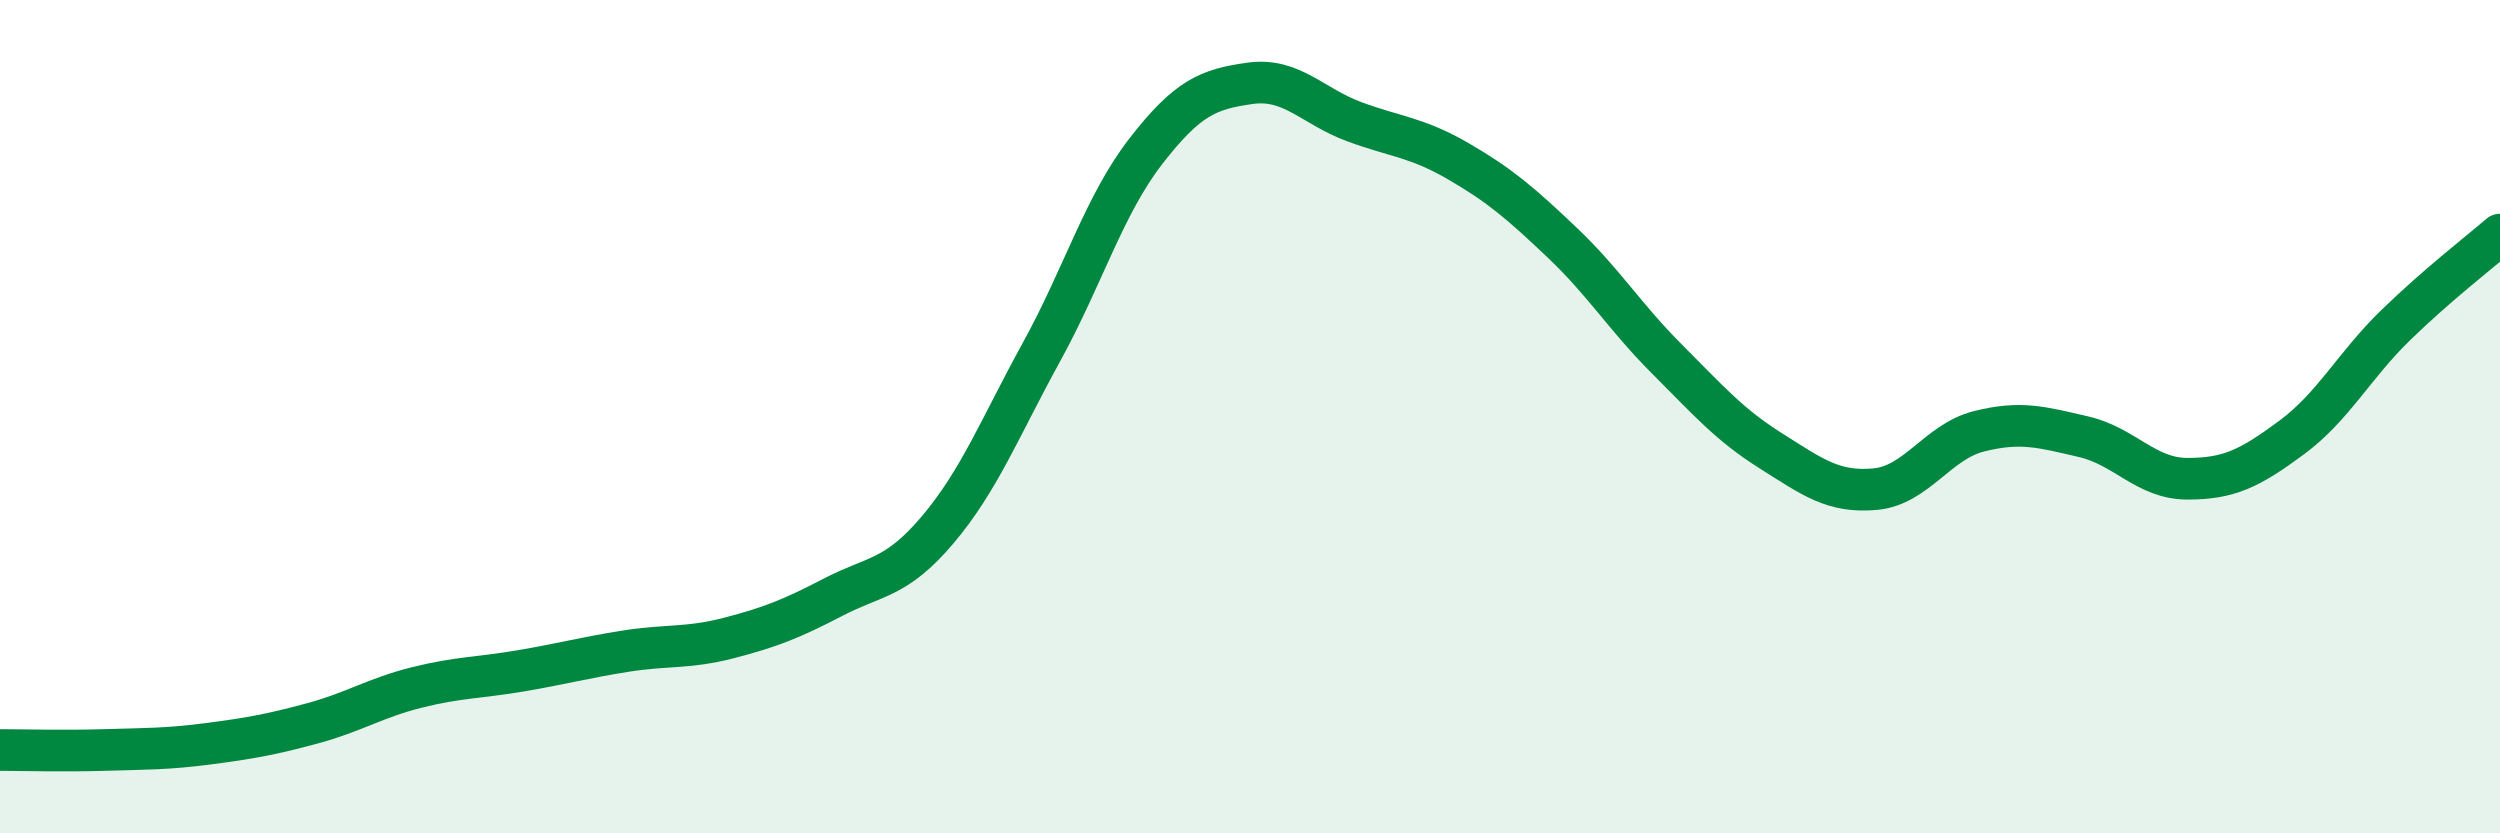
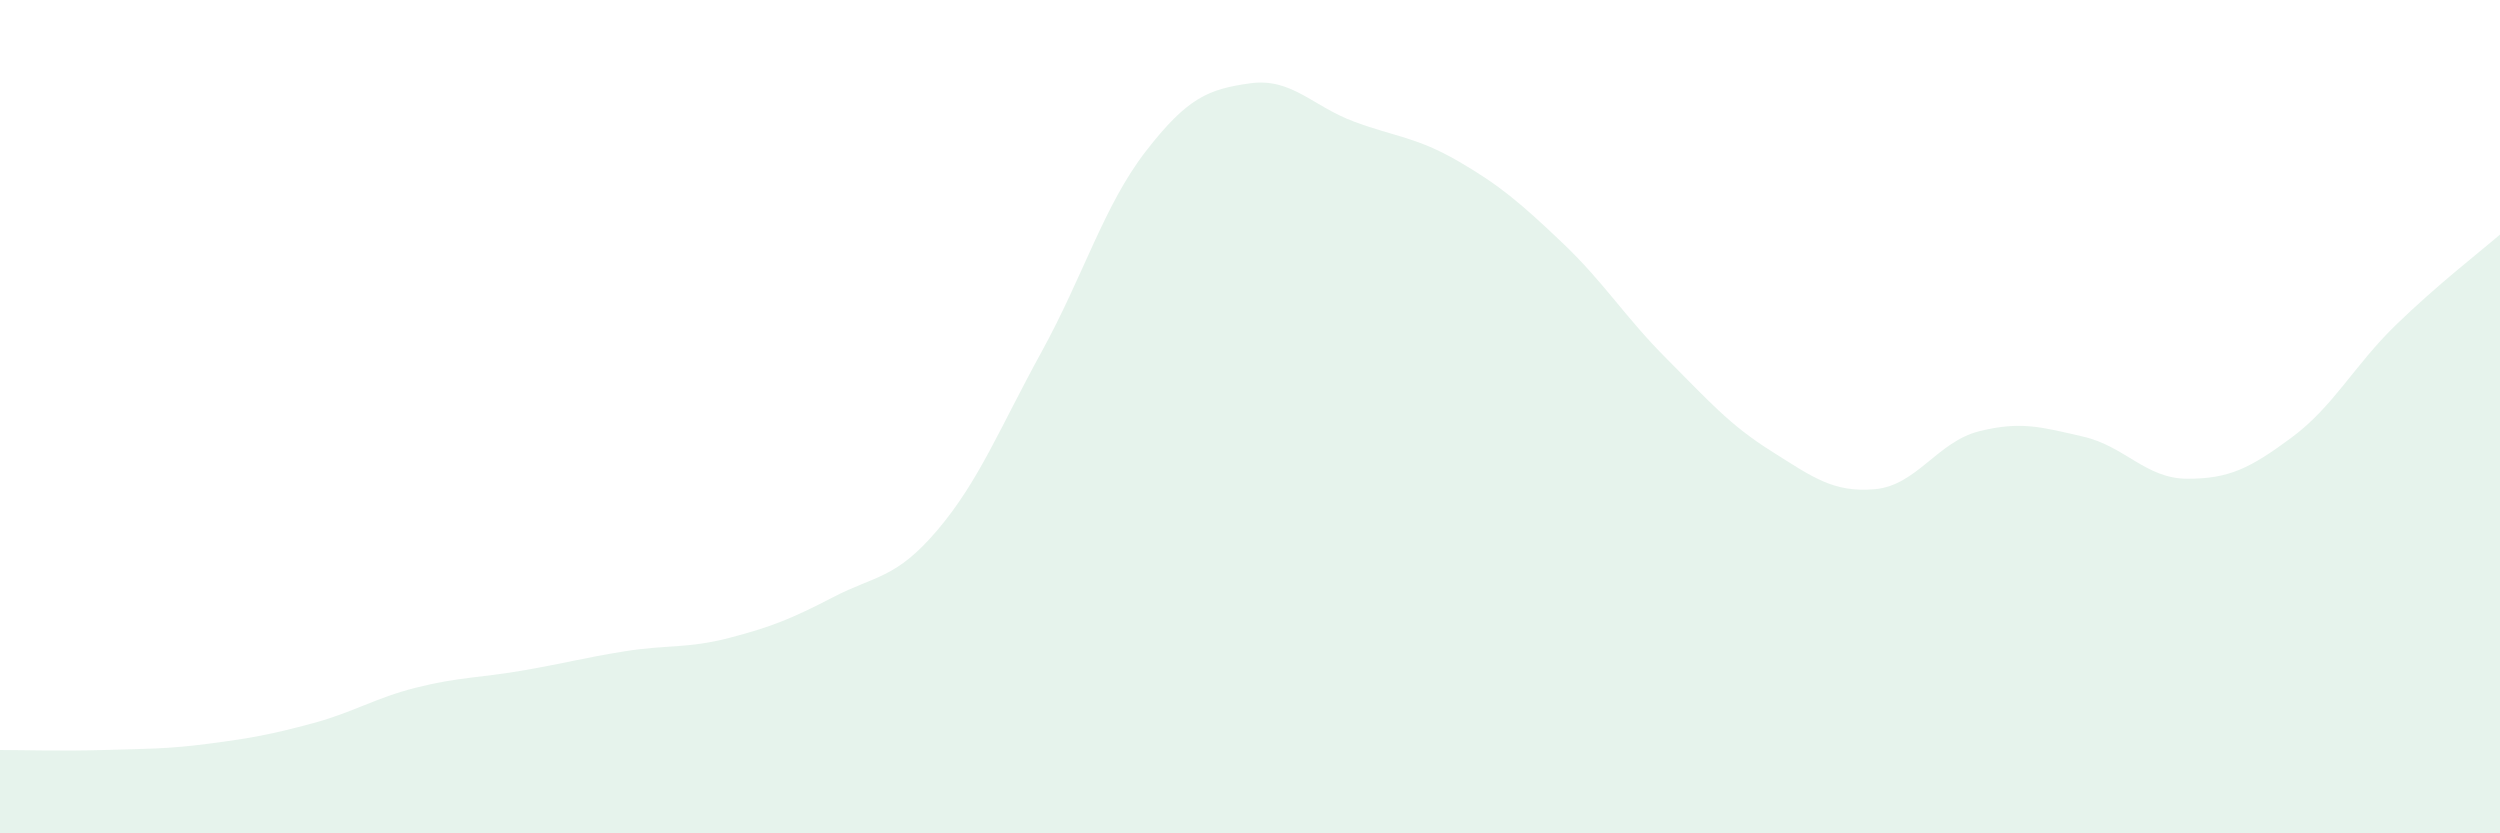
<svg xmlns="http://www.w3.org/2000/svg" width="60" height="20" viewBox="0 0 60 20">
  <path d="M 0,18 C 0.5,18 1.5,18.03 2.5,18 C 3.5,17.97 4,17.98 5,17.85 C 6,17.72 6.5,17.63 7.5,17.36 C 8.5,17.09 9,16.75 10,16.5 C 11,16.25 11.5,16.27 12.5,16.1 C 13.5,15.93 14,15.79 15,15.63 C 16,15.47 16.5,15.57 17.5,15.31 C 18.5,15.05 19,14.85 20,14.33 C 21,13.81 21.5,13.9 22.5,12.72 C 23.5,11.54 24,10.26 25,8.44 C 26,6.62 26.5,4.92 27.5,3.63 C 28.5,2.34 29,2.14 30,2 C 31,1.86 31.5,2.55 32.5,2.92 C 33.5,3.29 34,3.29 35,3.87 C 36,4.45 36.5,4.88 37.5,5.83 C 38.5,6.78 39,7.61 40,8.61 C 41,9.61 41.5,10.19 42.5,10.82 C 43.5,11.45 44,11.83 45,11.74 C 46,11.65 46.5,10.6 47.5,10.35 C 48.5,10.1 49,10.25 50,10.48 C 51,10.71 51.5,11.49 52.5,11.49 C 53.5,11.49 54,11.24 55,10.5 C 56,9.76 56.5,8.77 57.5,7.8 C 58.5,6.83 59.5,6.06 60,5.63L60 20L0 20Z" fill="#008740" opacity="0.1" stroke-linecap="round" stroke-linejoin="round" />
-   <path d="M 0,18 C 0.5,18 1.5,18.03 2.5,18 C 3.5,17.97 4,17.98 5,17.85 C 6,17.72 6.5,17.63 7.5,17.36 C 8.5,17.09 9,16.75 10,16.5 C 11,16.25 11.5,16.27 12.5,16.1 C 13.5,15.93 14,15.79 15,15.63 C 16,15.47 16.5,15.57 17.5,15.31 C 18.5,15.05 19,14.85 20,14.33 C 21,13.81 21.5,13.9 22.5,12.72 C 23.5,11.54 24,10.26 25,8.44 C 26,6.62 26.5,4.92 27.5,3.63 C 28.5,2.34 29,2.14 30,2 C 31,1.86 31.5,2.55 32.5,2.92 C 33.5,3.29 34,3.29 35,3.87 C 36,4.45 36.5,4.88 37.5,5.83 C 38.5,6.78 39,7.61 40,8.61 C 41,9.61 41.5,10.19 42.5,10.82 C 43.5,11.45 44,11.83 45,11.74 C 46,11.65 46.5,10.6 47.5,10.35 C 48.5,10.1 49,10.25 50,10.48 C 51,10.71 51.5,11.49 52.5,11.49 C 53.5,11.49 54,11.24 55,10.5 C 56,9.76 56.5,8.77 57.5,7.8 C 58.5,6.83 59.5,6.06 60,5.63" stroke="#008740" stroke-width="1" fill="none" stroke-linecap="round" stroke-linejoin="round" />
</svg>